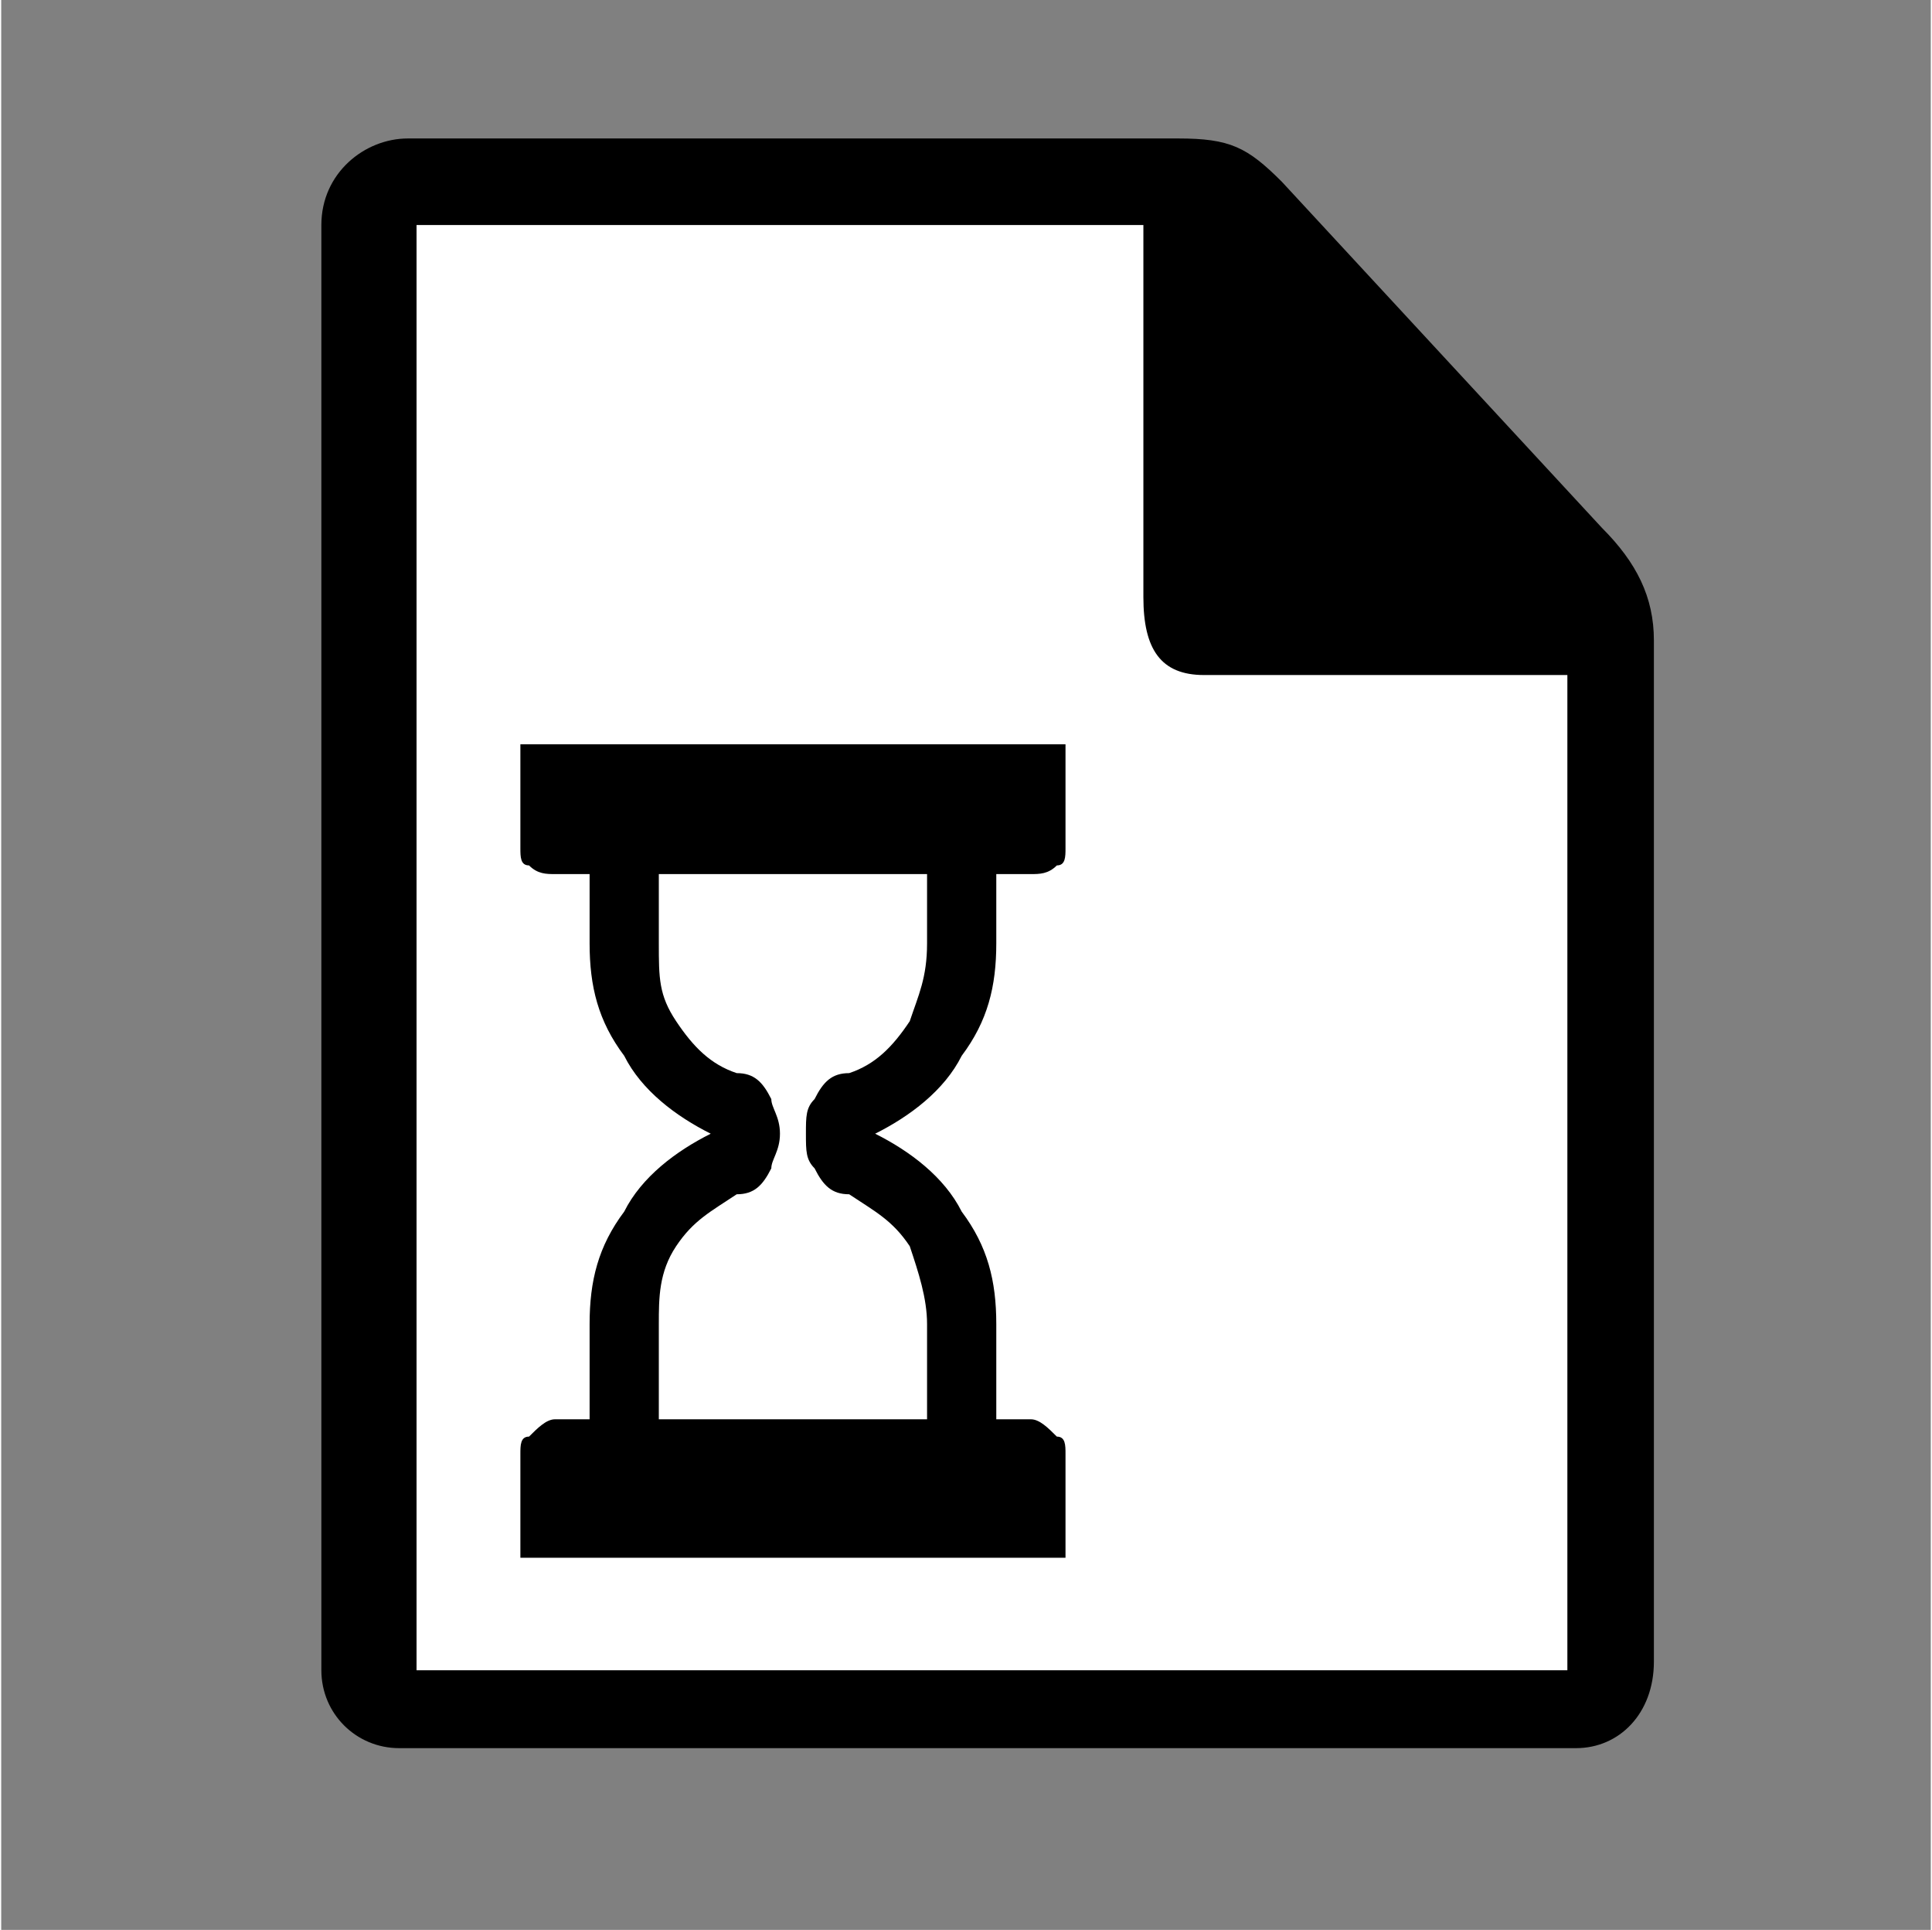
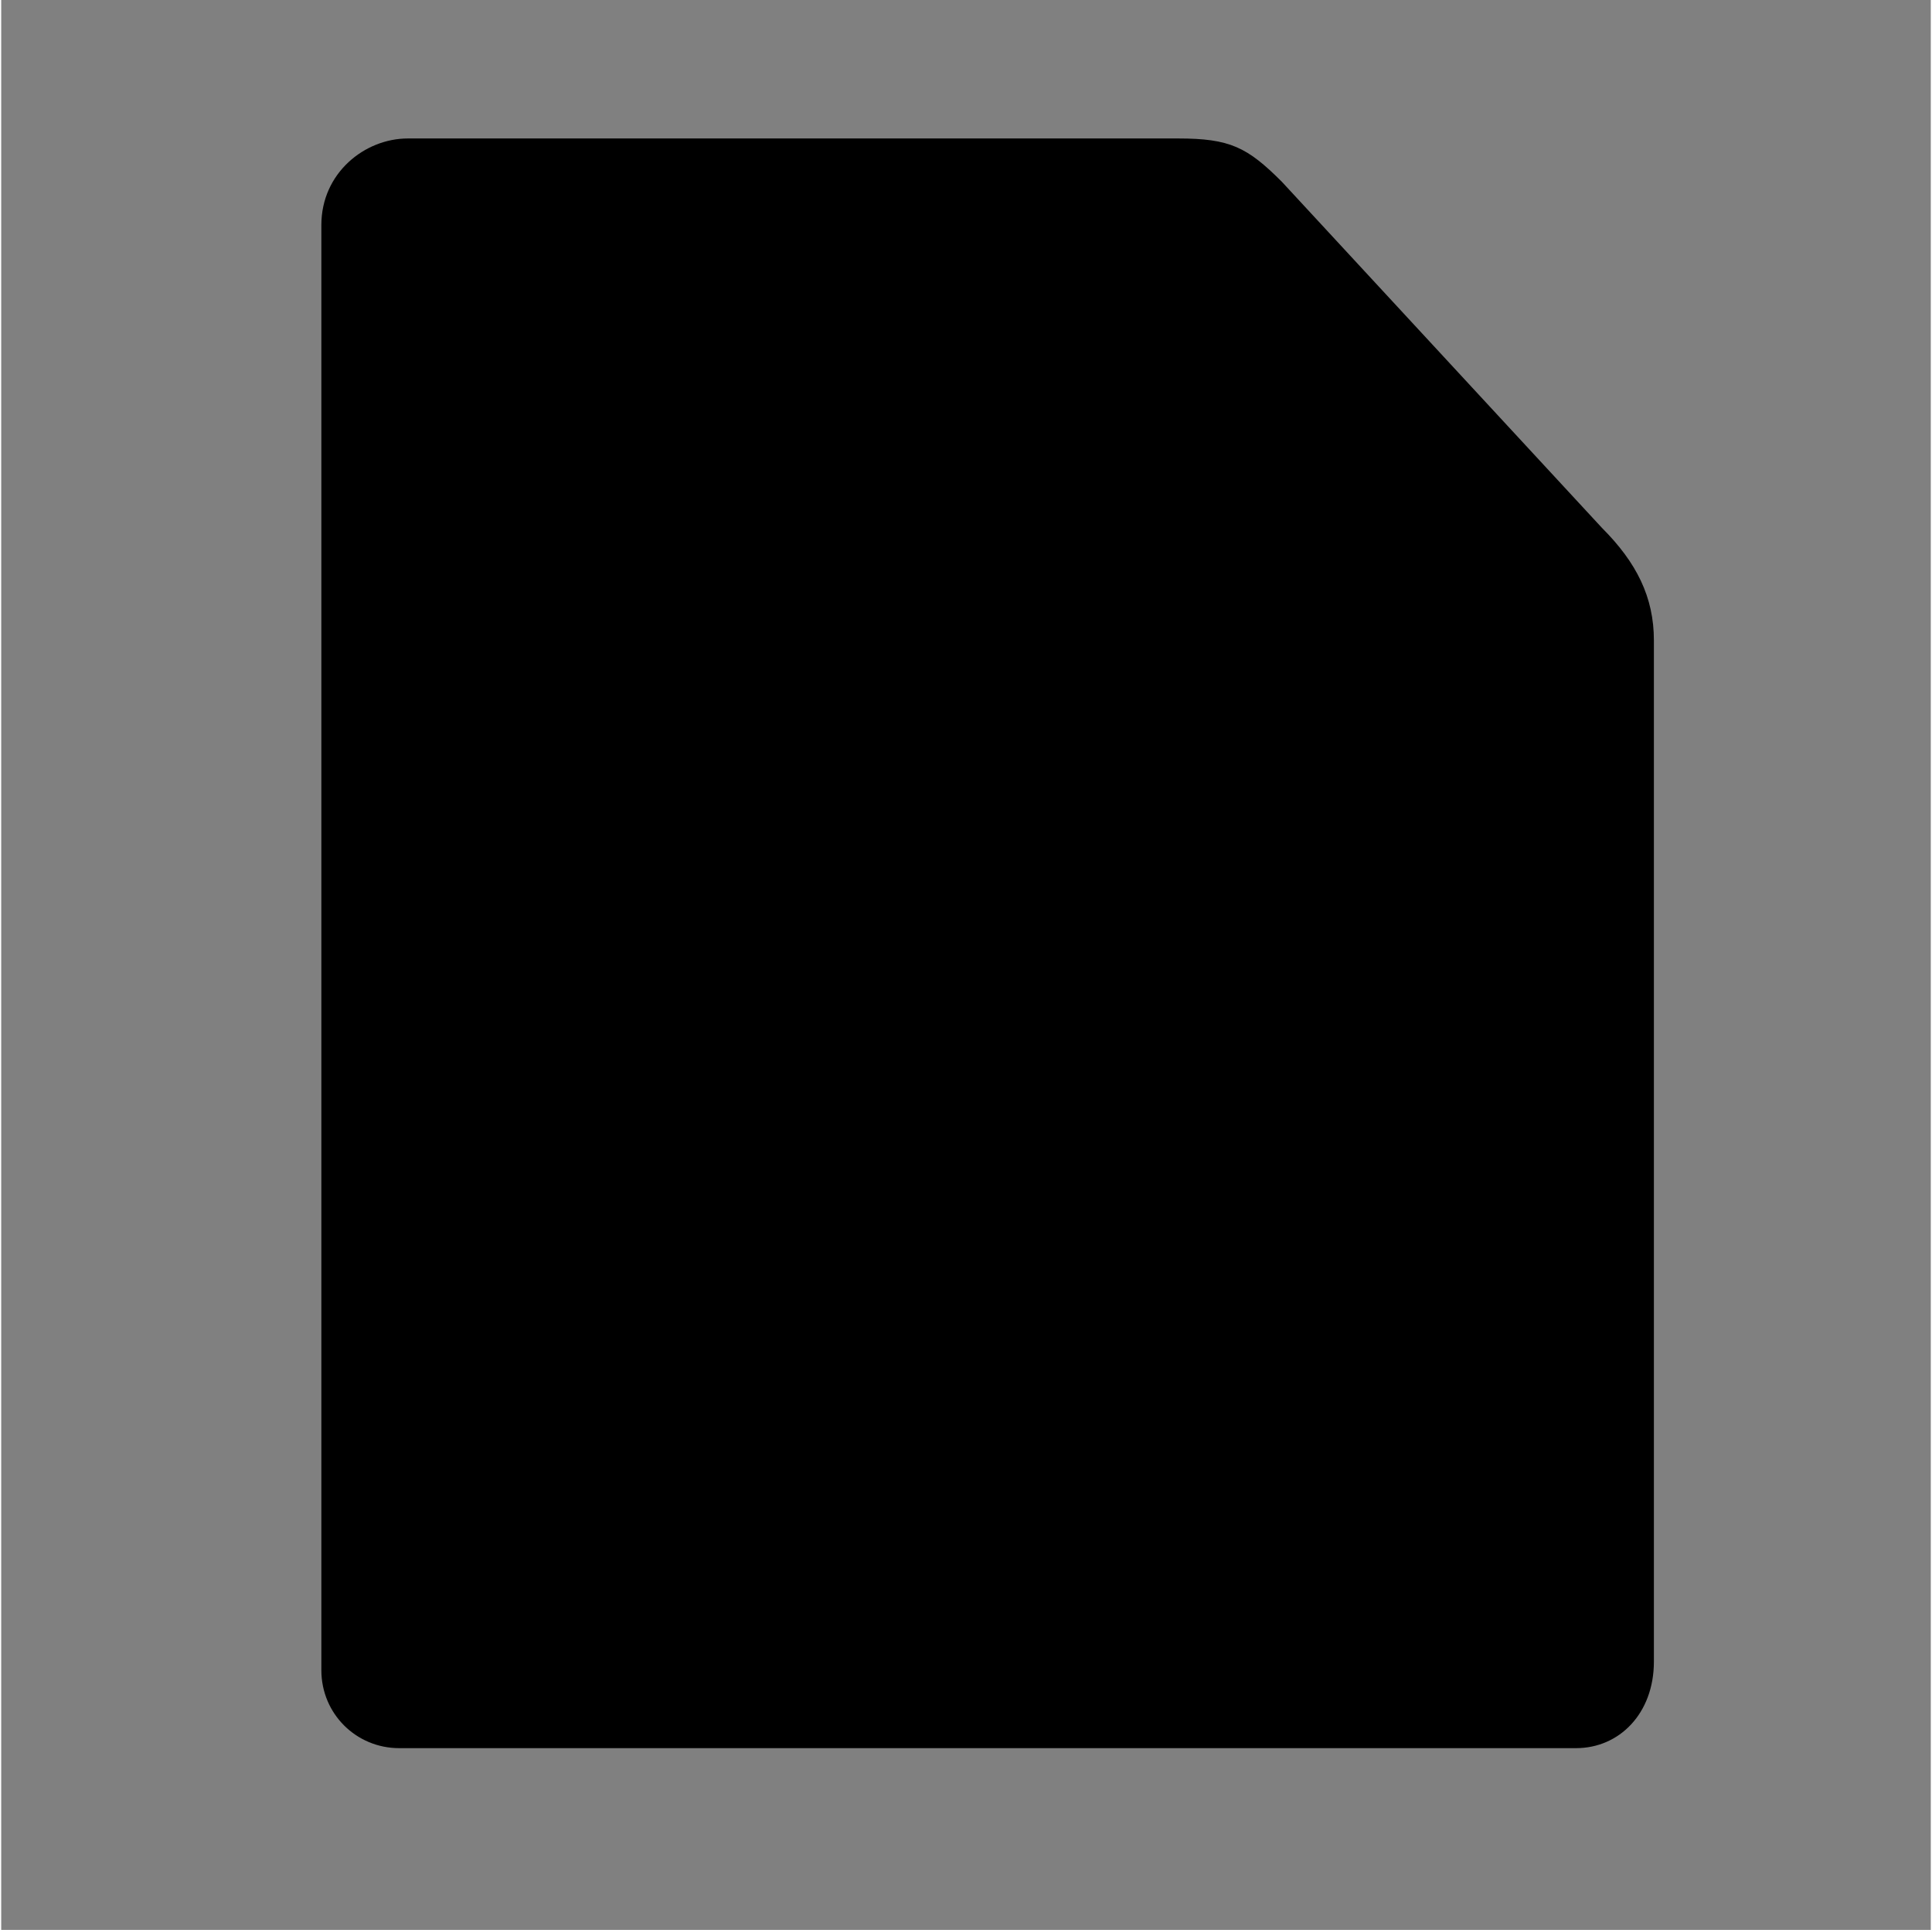
<svg xmlns="http://www.w3.org/2000/svg" xml:space="preserve" width="23.915mm" height="23.885mm" version="1.1" style="shape-rendering:geometricPrecision; text-rendering:geometricPrecision; image-rendering:optimizeQuality; fill-rule:evenodd; clip-rule:evenodd" viewBox="0 0 223 223">
  <rect x="0" y="0" width="223" height="223" fill="#808080" stroke="none" />
  <defs>
    <style type="text/css">
   
    .fil0 {fill:none;fill-rule:nonzero}
    .fil1 {fill:black;fill-rule:nonzero}
    .fil2 {fill:white;fill-rule:nonzero}
   
  </style>
  </defs>
  <g id="Ebene_x0020_1">
-     <path class="fil0" d="M2 223l221 0 0 -214c0,-2 -1,-5 -3,-6 -1,-2 -3,-3 -6,-3l-205 0c-3,0 -5,1 -6,3 -2,1 -3,4 -3,6l0 214 2 0z" />
+     <path class="fil0" d="M2 223l221 0 0 -214c0,-2 -1,-5 -3,-6 -1,-2 -3,-3 -6,-3l-205 0c-3,0 -5,1 -6,3 -2,1 -3,4 -3,6l0 214 2 0" />
    <path class="fil1" d="M148 21c-4,-4 -6,-5 -12,-5l-89 0c-5,0 -10,4 -10,10l0 167c0,5 4,9 9,9l136 0c5,0 9,-4 9,-10l0 -118c0,-5 -2,-9 -6,-13l-37 -40z" />
-     <path class="fil2" d="M181 193l-133 0 0 -167 84 0 0 43c0,6 2,9 7,9l42 0 0 115z" />
    <path class="fil1" d="M76 101l0 8c0,4 0,6 2,9 2,3 4,5 7,6 2,0 3,1 4,3 0,1 1,2 1,4 0,2 -1,3 -1,4 -1,2 -2,3 -4,3 -3,2 -5,3 -7,6 -2,3 -2,6 -2,9l0 11 31 0 0 -11c0,-3 -1,-6 -2,-9 -2,-3 -4,-4 -7,-6 -2,0 -3,-1 -4,-3 -1,-1 -1,-2 -1,-4 0,-2 0,-3 1,-4 1,-2 2,-3 4,-3 3,-1 5,-3 7,-6 1,-3 2,-5 2,-9l0 -8 -31 0zm47 -15l0 12c0,1 0,2 -1,2 -1,1 -2,1 -3,1l-4 0 0 8c0,5 -1,9 -4,13 -2,4 -6,7 -10,9 4,2 8,5 10,9 3,4 4,8 4,13l0 11 4 0c1,0 2,1 3,2 1,0 1,1 1,2l0 12 -63 0 0 -12c0,-1 0,-2 1,-2 1,-1 2,-2 3,-2l4 0 0 -11c0,-5 1,-9 4,-13 2,-4 6,-7 10,-9 -4,-2 -8,-5 -10,-9 -3,-4 -4,-8 -4,-13l0 -8 -4 0c-1,0 -2,0 -3,-1 -1,0 -1,-1 -1,-2l0 -12 63 0z" />
  </g>
</svg>